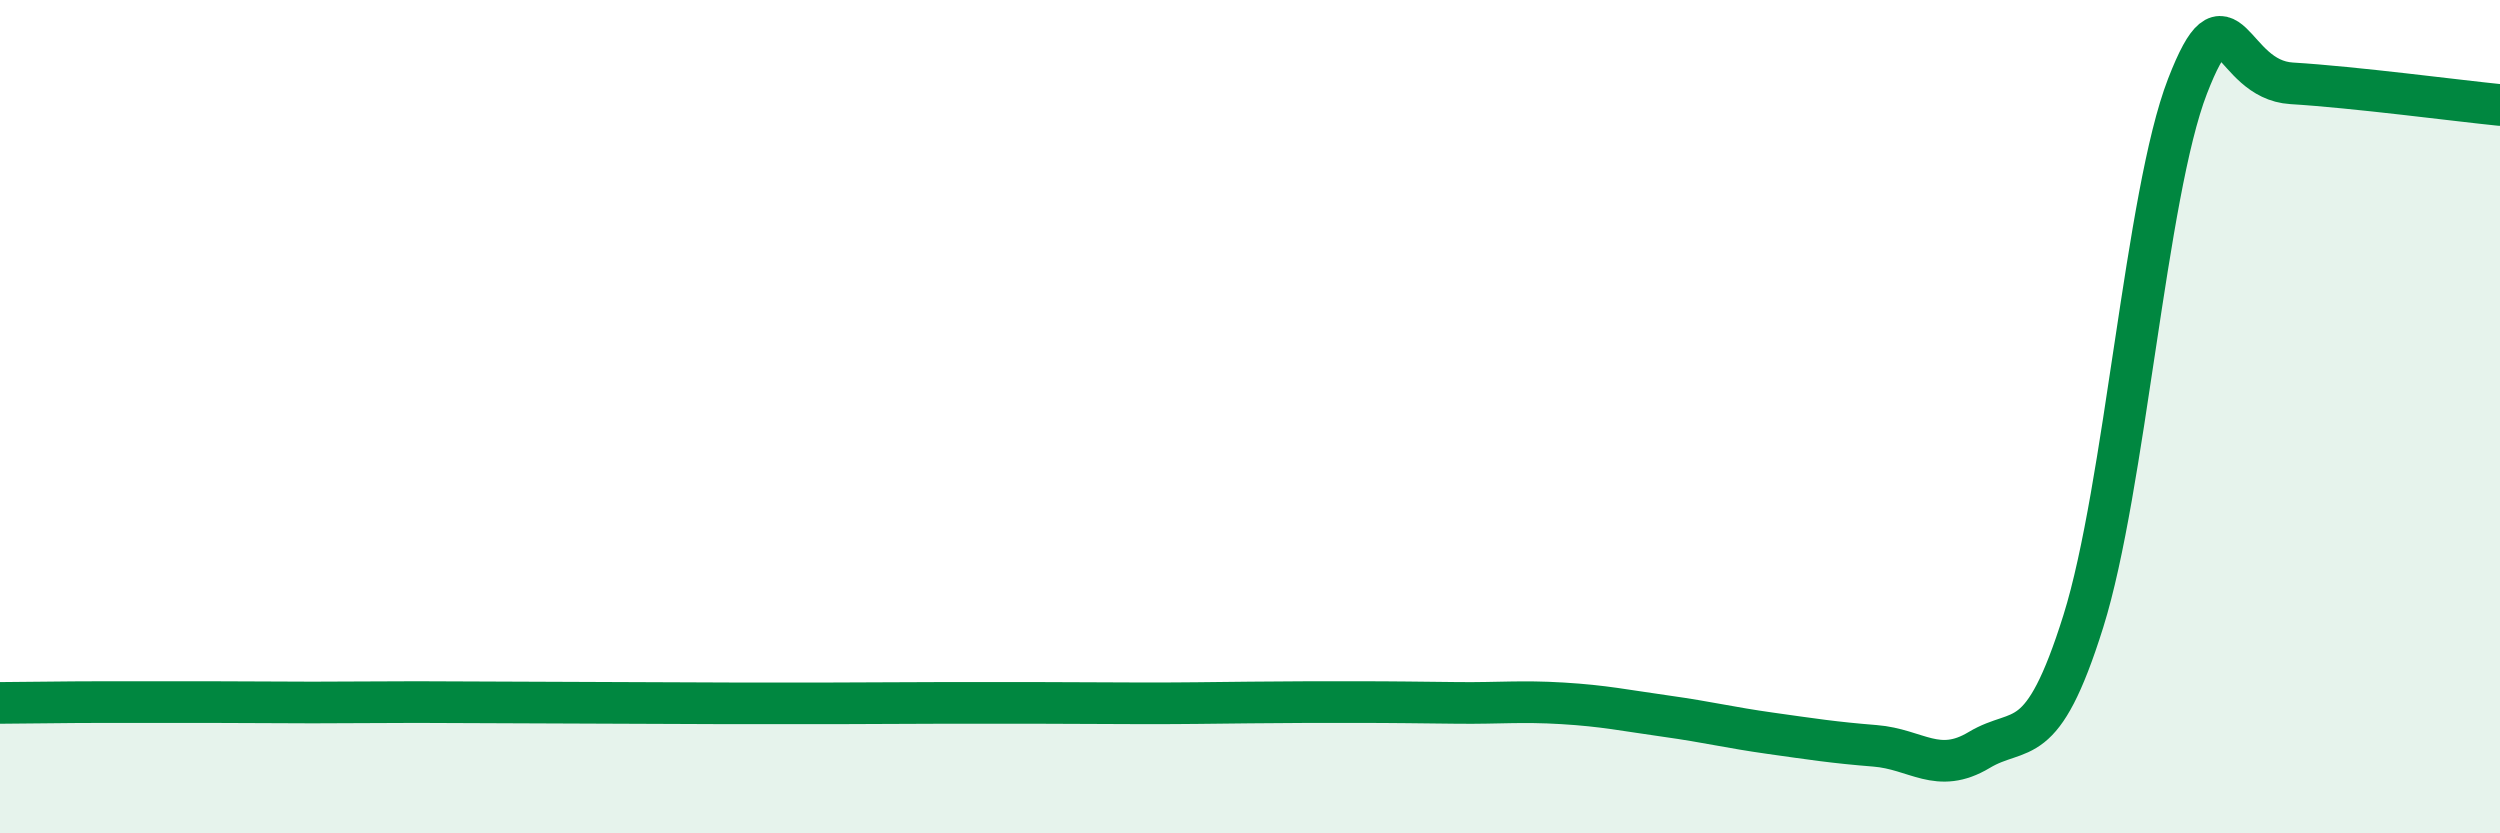
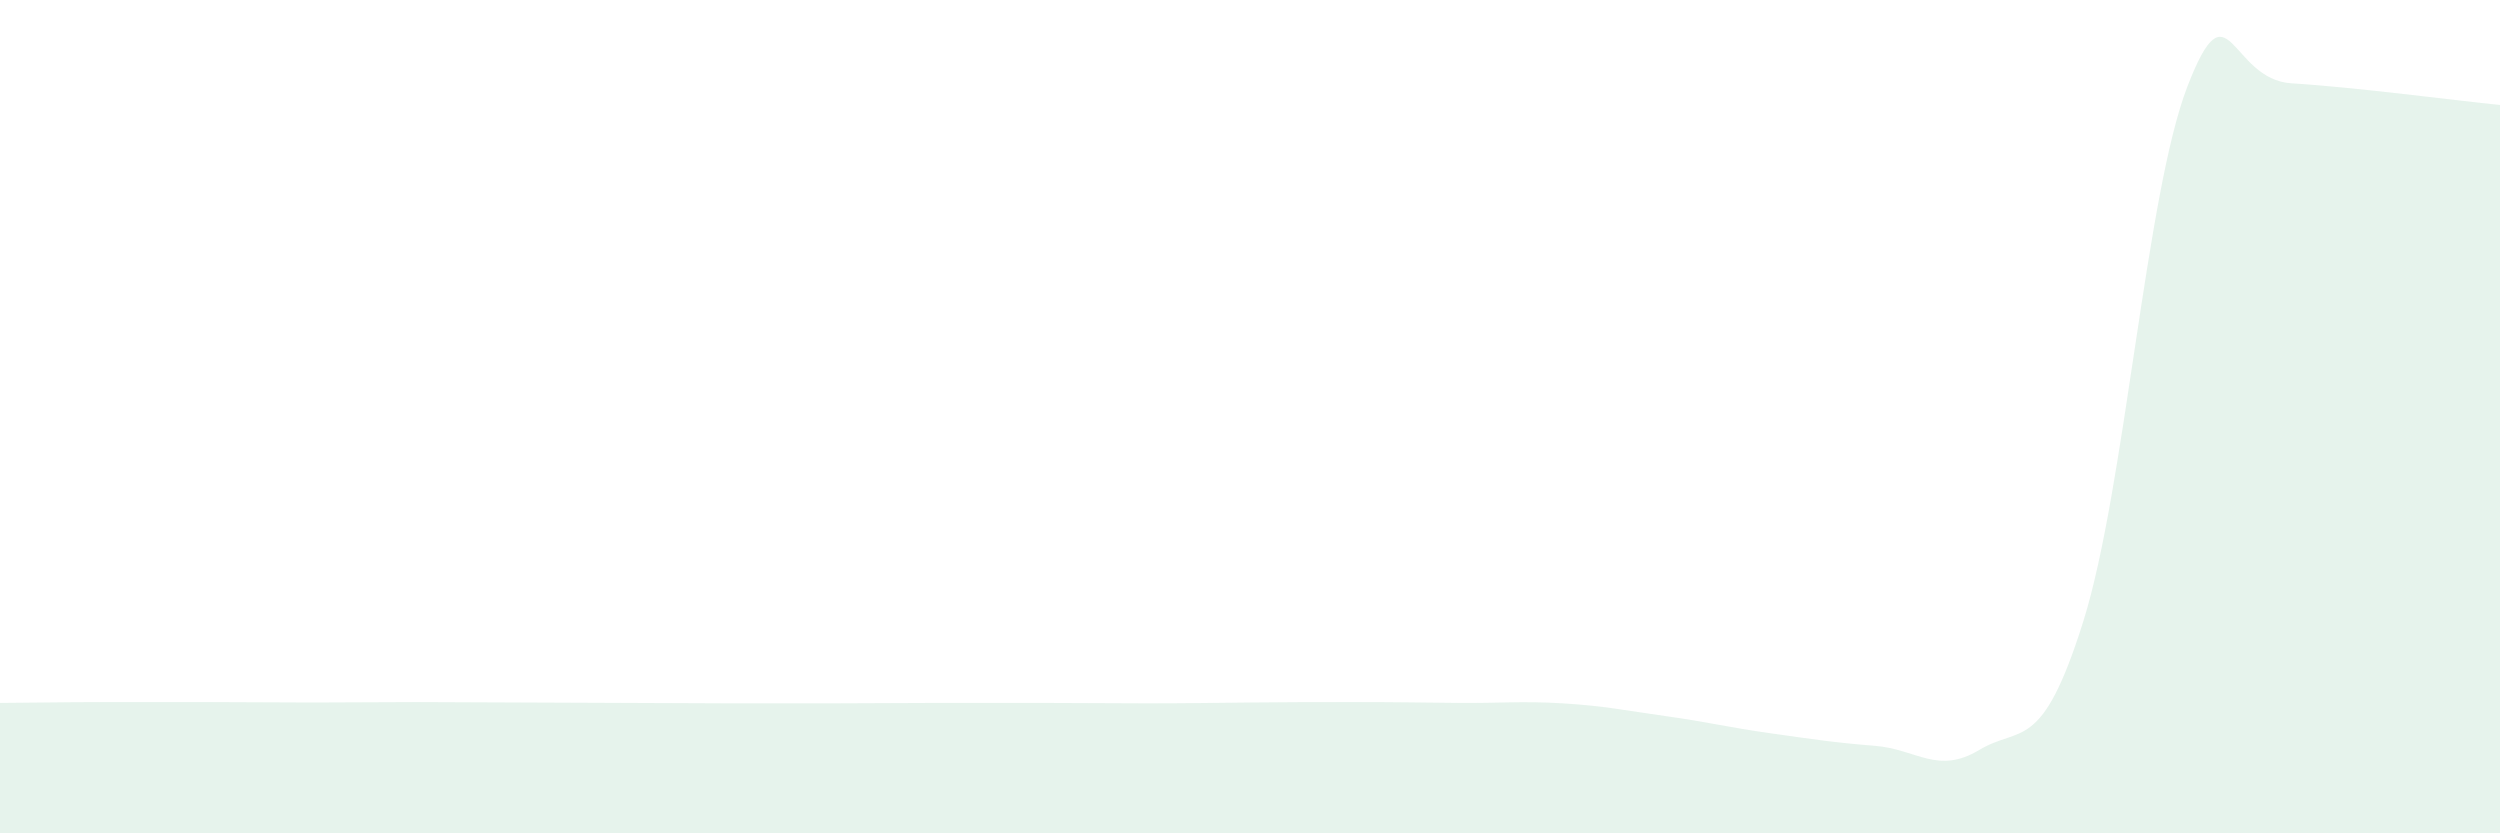
<svg xmlns="http://www.w3.org/2000/svg" width="60" height="20" viewBox="0 0 60 20">
  <path d="M 0,16.87 C 0.5,16.87 1.5,16.85 2.5,16.85 C 3.5,16.85 4,16.85 5,16.85 C 6,16.85 6.5,16.86 7.5,16.86 C 8.5,16.86 9,16.85 10,16.85 C 11,16.85 11.5,16.86 12.5,16.86 C 13.5,16.86 14,16.87 15,16.87 C 16,16.87 16.5,16.88 17.5,16.88 C 18.5,16.88 19,16.88 20,16.88 C 21,16.88 21.5,16.87 22.5,16.87 C 23.5,16.87 24,16.87 25,16.87 C 26,16.87 26.5,16.88 27.5,16.88 C 28.5,16.88 29,16.87 30,16.86 C 31,16.85 31.5,16.85 32.5,16.85 C 33.5,16.85 34,16.86 35,16.87 C 36,16.88 36.5,16.82 37.5,16.88 C 38.5,16.94 39,17.05 40,17.19 C 41,17.33 41.5,17.46 42.5,17.6 C 43.5,17.74 44,17.82 45,17.9 C 46,17.98 46.5,18.6 47.5,18 C 48.5,17.4 49,18.1 50,14.91 C 51,11.72 51.5,4.65 52.5,2.07 C 53.5,-0.51 53.5,1.91 55,2 C 56.5,2.09 59,2.42 60,2.52L60 20L0 20Z" fill="#008740" opacity="0.1" stroke-linecap="round" stroke-linejoin="round" />
-   <path d="M 0,16.87 C 0.5,16.87 1.5,16.85 2.5,16.85 C 3.5,16.85 4,16.85 5,16.85 C 6,16.85 6.5,16.86 7.5,16.86 C 8.5,16.86 9,16.85 10,16.85 C 11,16.85 11.5,16.86 12.5,16.86 C 13.5,16.86 14,16.87 15,16.87 C 16,16.87 16.5,16.88 17.5,16.88 C 18.5,16.88 19,16.88 20,16.88 C 21,16.88 21.5,16.87 22.5,16.87 C 23.5,16.87 24,16.87 25,16.87 C 26,16.87 26.5,16.88 27.5,16.88 C 28.5,16.88 29,16.87 30,16.86 C 31,16.85 31.5,16.85 32.5,16.85 C 33.5,16.85 34,16.86 35,16.87 C 36,16.88 36.5,16.82 37.5,16.88 C 38.5,16.94 39,17.05 40,17.19 C 41,17.33 41.5,17.46 42.5,17.6 C 43.5,17.74 44,17.82 45,17.9 C 46,17.98 46.5,18.6 47.5,18 C 48.5,17.4 49,18.1 50,14.91 C 51,11.72 51.5,4.65 52.5,2.07 C 53.5,-0.51 53.5,1.91 55,2 C 56.5,2.09 59,2.42 60,2.52" stroke="#008740" stroke-width="1" fill="none" stroke-linecap="round" stroke-linejoin="round" />
</svg>